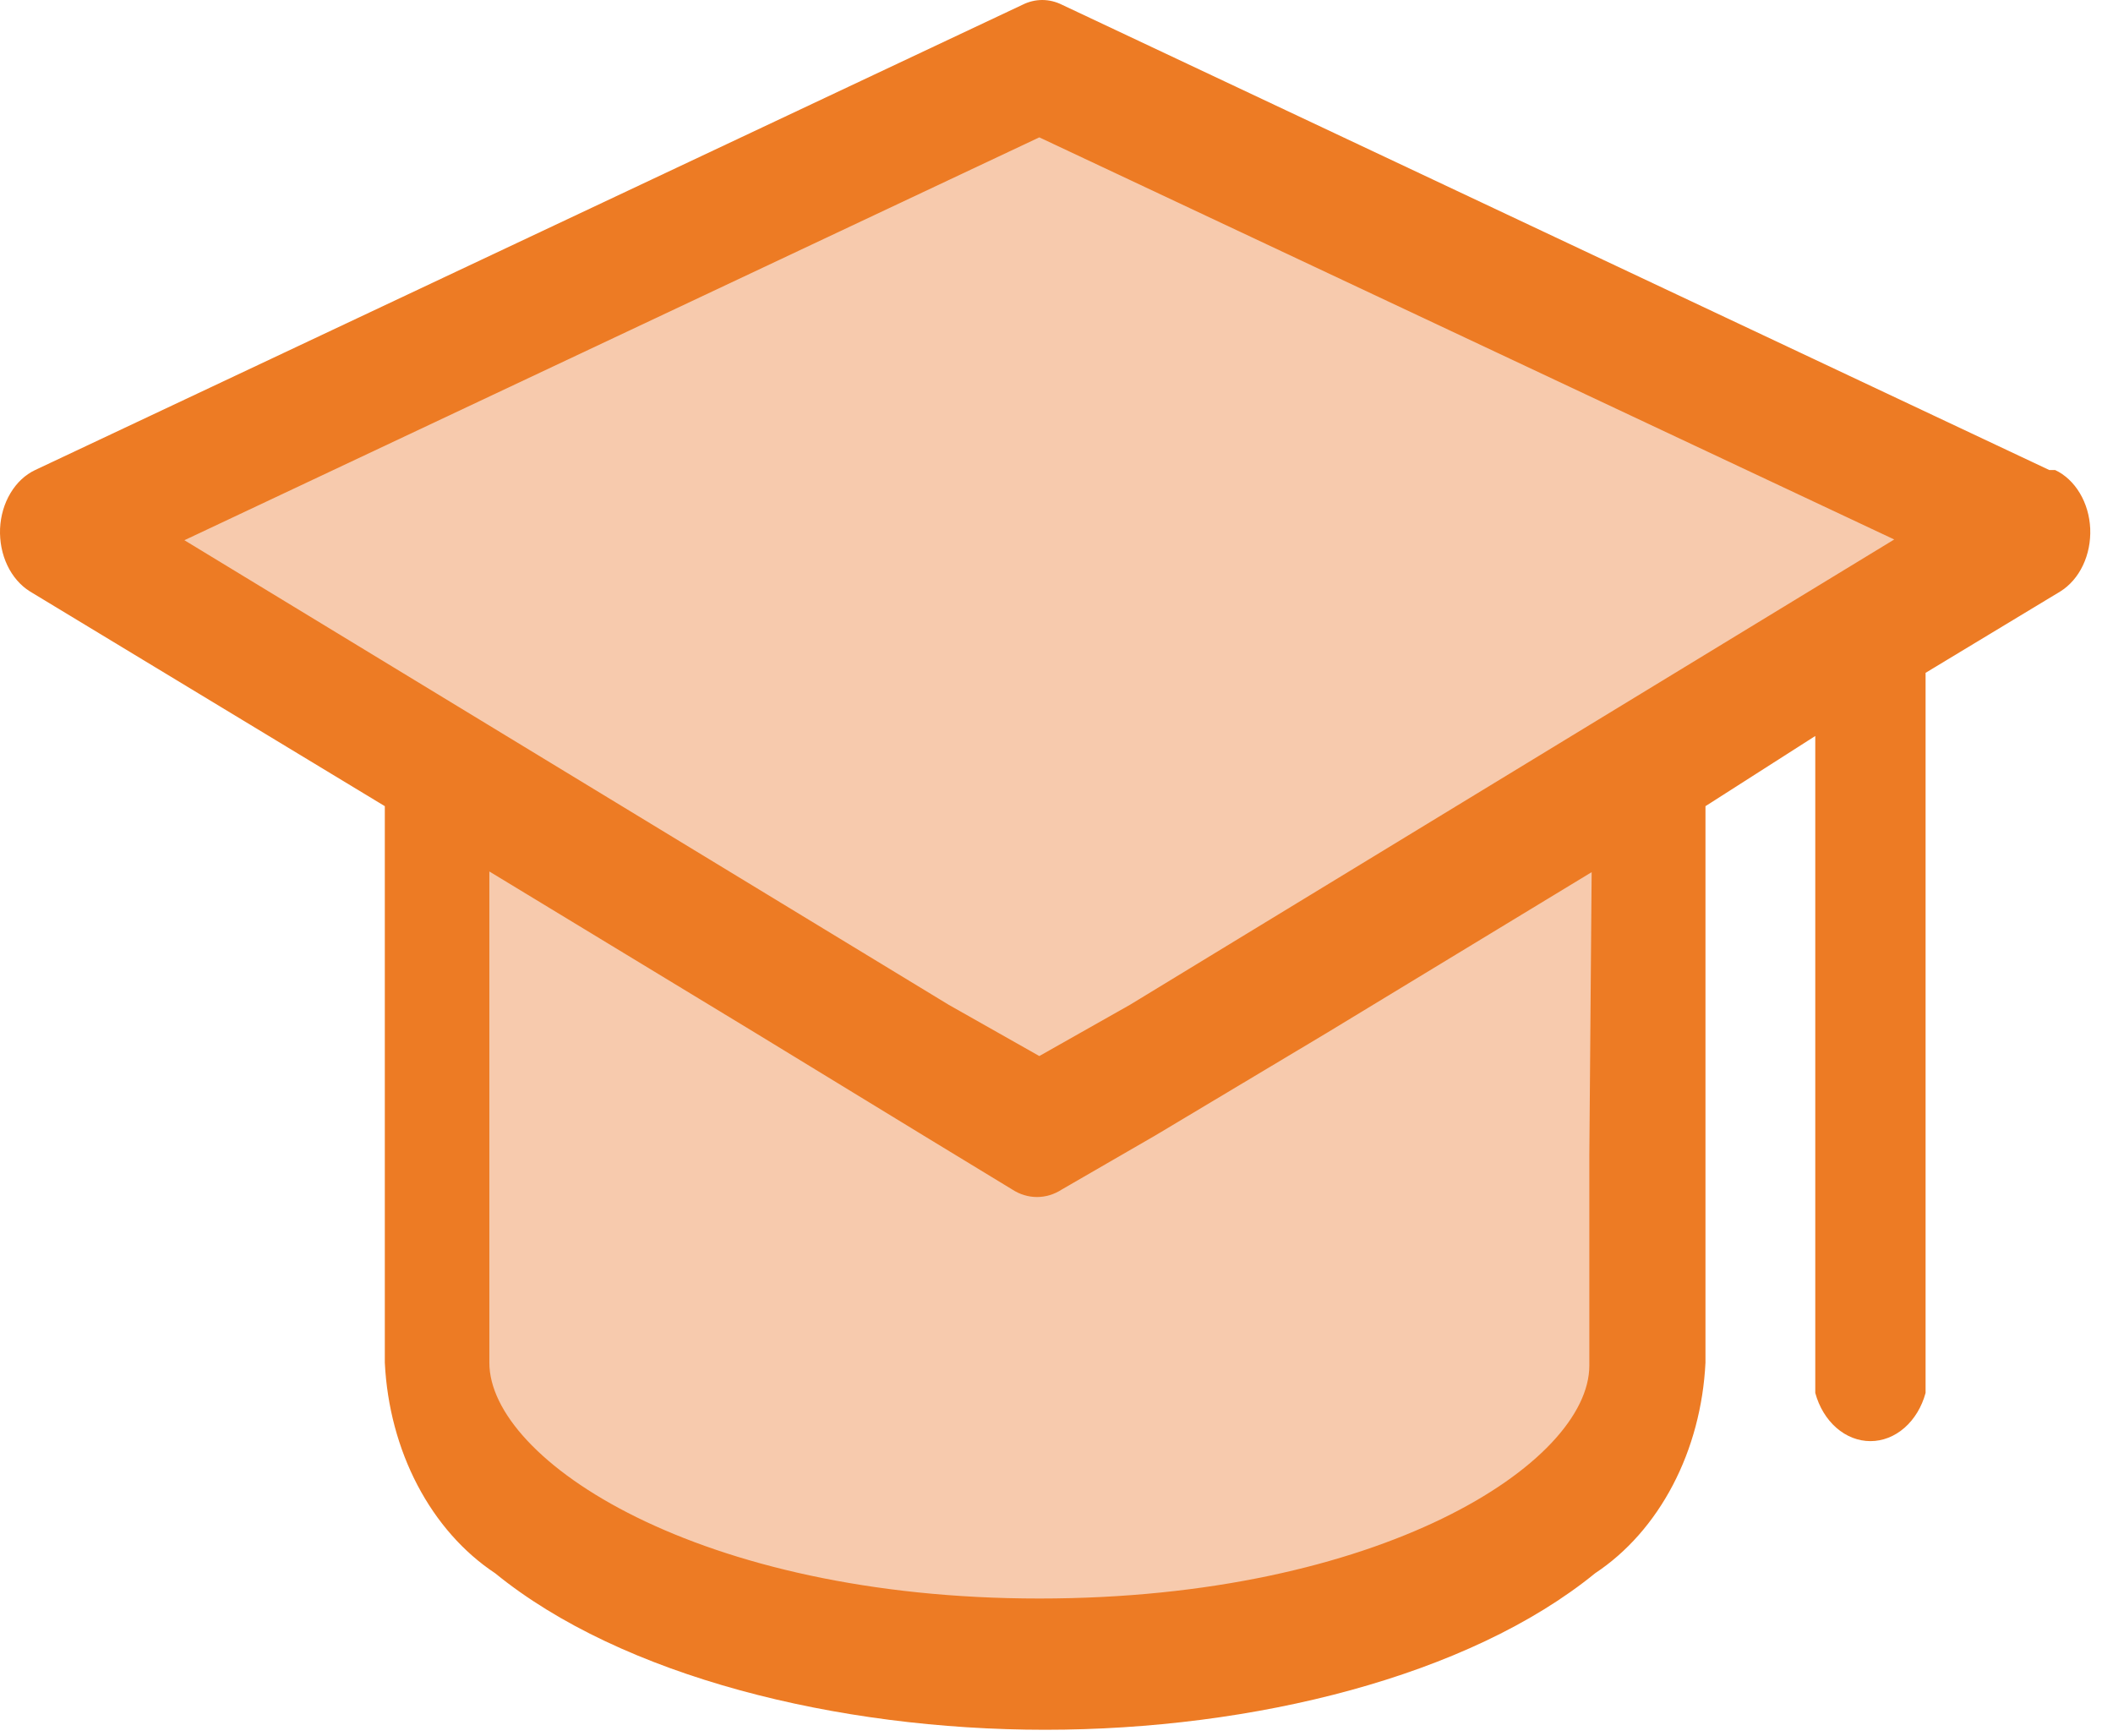
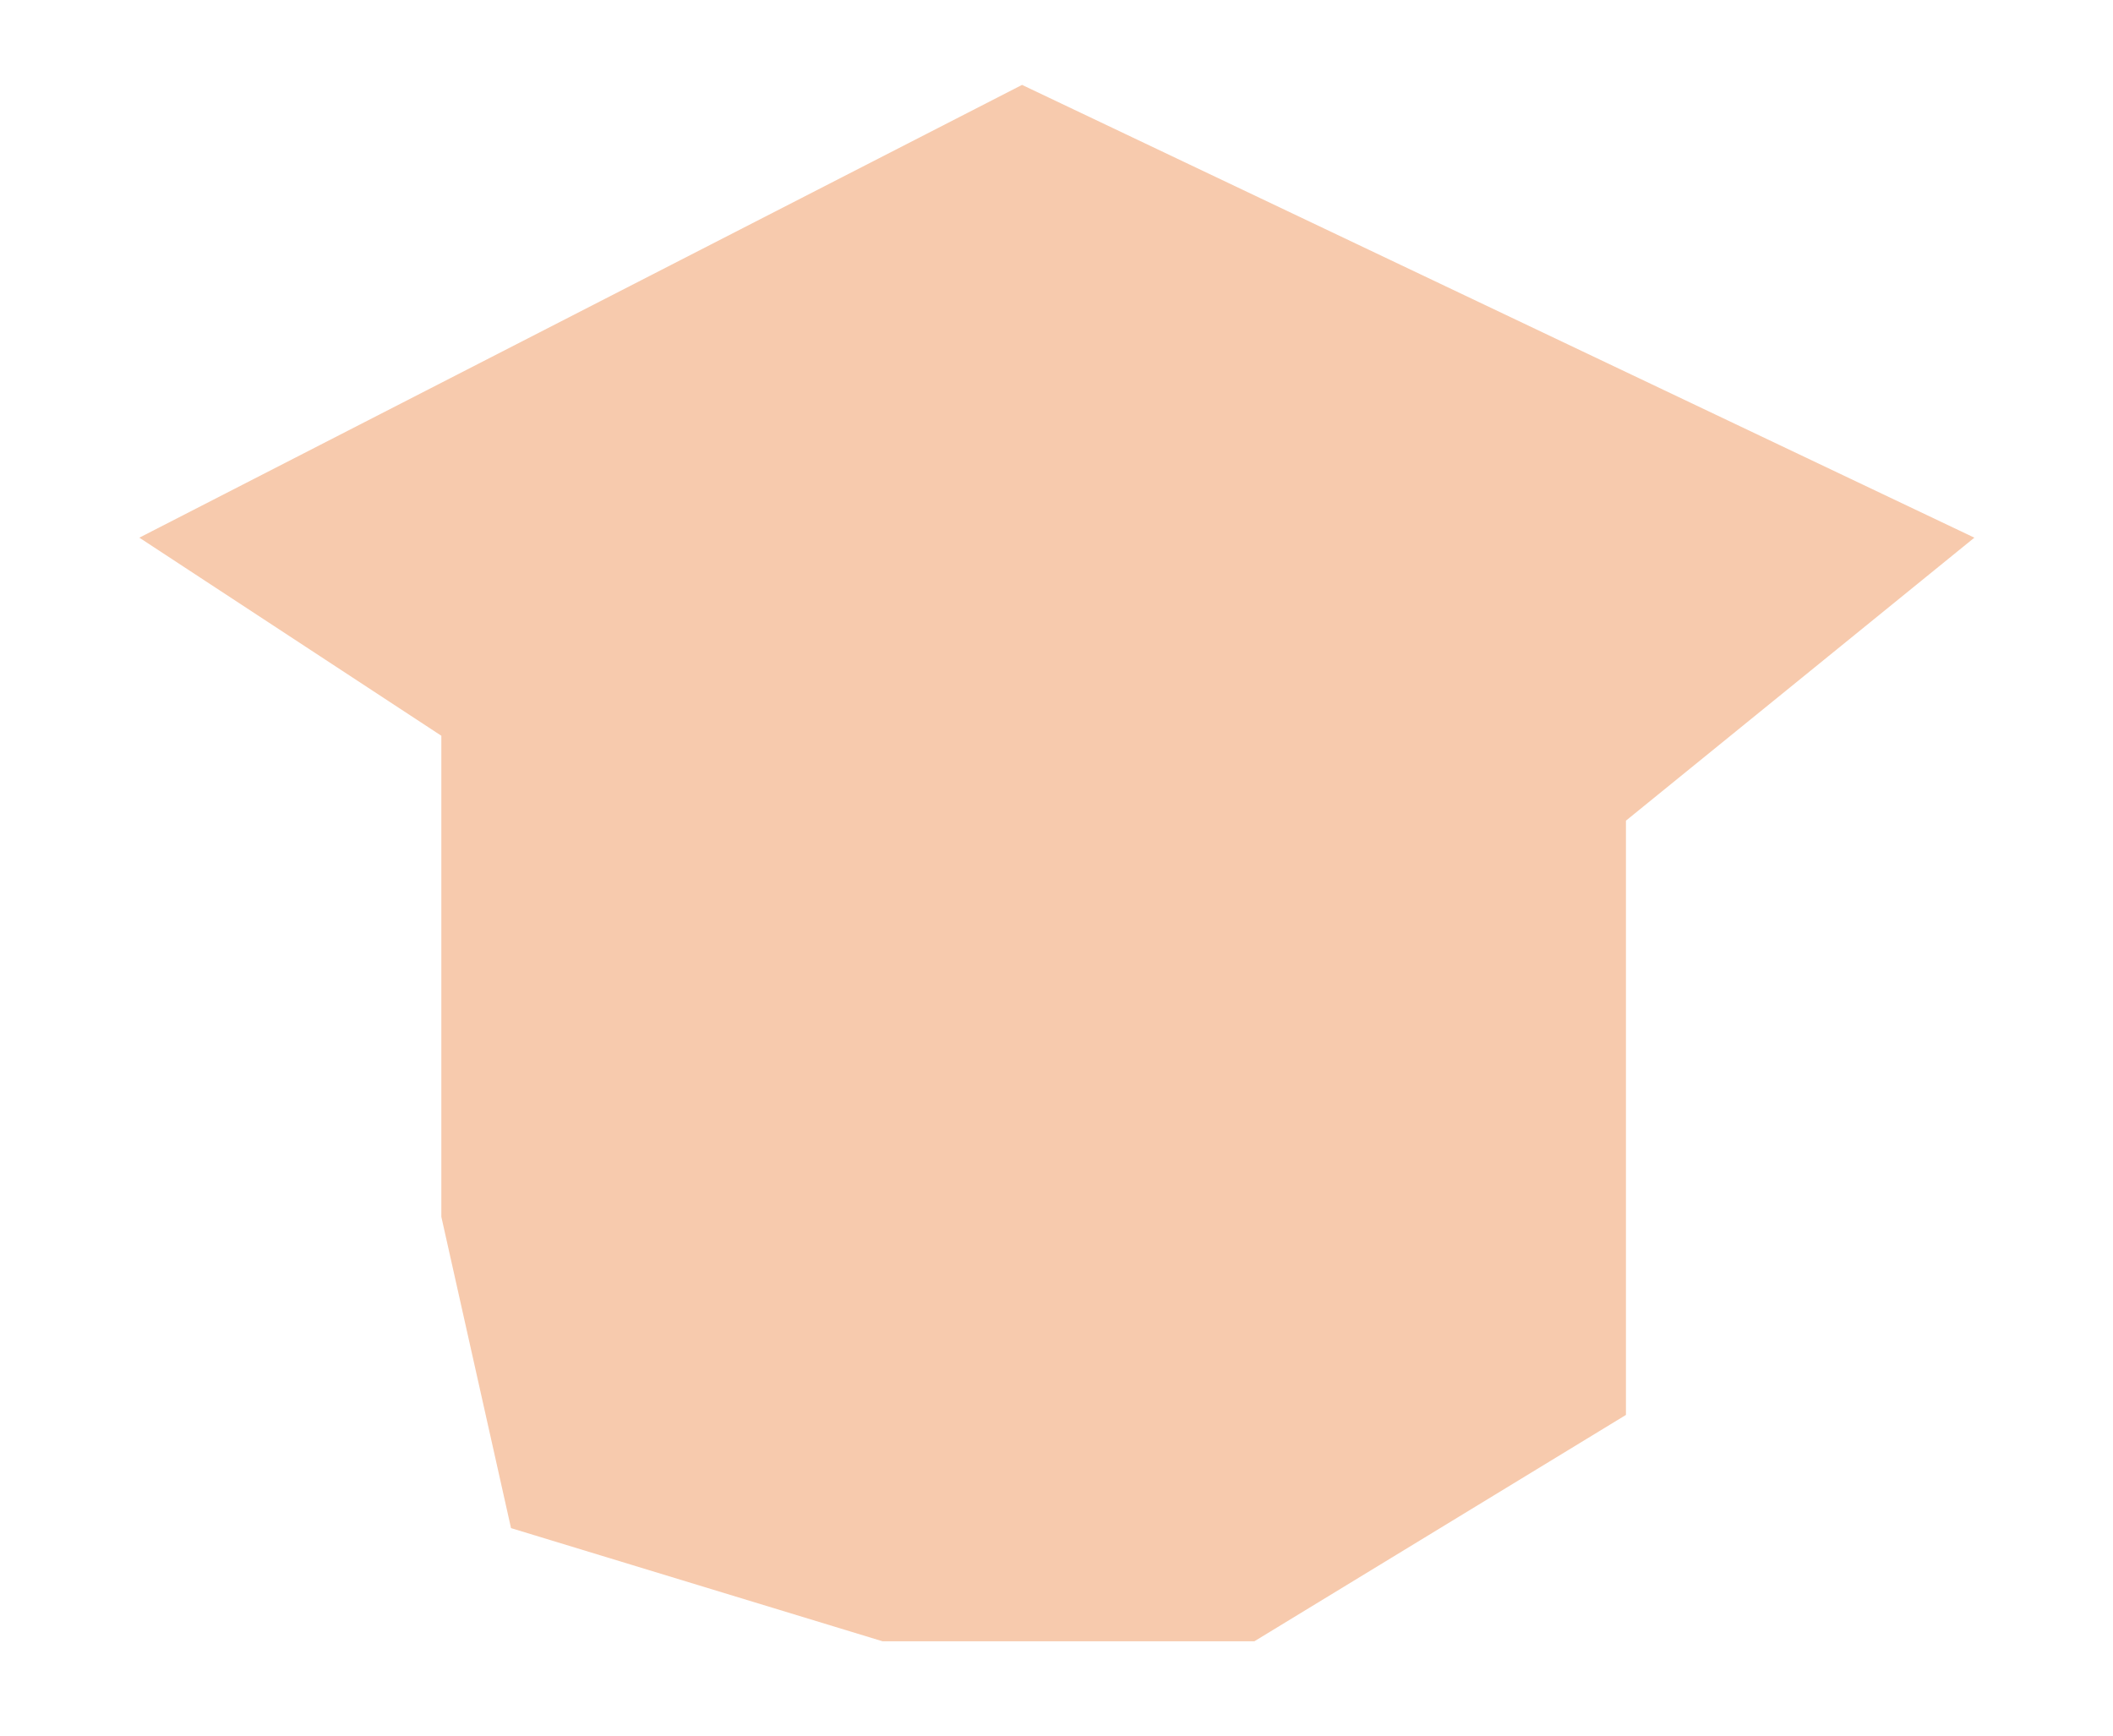
<svg xmlns="http://www.w3.org/2000/svg" clip-rule="evenodd" fill-rule="evenodd" stroke-linejoin="round" stroke-miterlimit="2" viewBox="0 0 28 23">
  <g fill-rule="nonzero" transform="scale(.75)">
    <path d="m34.884 9.5-16.826-8-15.596 8 5.336 3.5v8.5l1.231 5.5 6.566 2h6.567l6.566-4v-10.5z" fill="#f7caad" />
-     <path d="m36.208 8.305-17.444-8.221c-.224-.112-.475-.112-.698 0l-17.445 8.221c-.175.082-.326.224-.436.408-.11.183-.174.402-.184.628-.009.227.035.452.129.649.093.196.232.356.399.46l6.27 3.794v9.833c.038.769.236 1.514.577 2.164.341.651.813 1.186 1.372 1.556 2.237 1.823 6.044 2.766 9.718 2.766s7.481-.943 9.718-2.766c.559-.37 1.031-.905 1.372-1.556.341-.65.539-1.395.577-2.164v-9.833l1.94-1.24v11.607c.067.248.198.464.373.617s.385.235.602.235c.216 0 .426-.082.601-.235s.306-.369.373-.617v-12.723l2.381-1.438c.167-.104.306-.264.399-.46.094-.197.138-.422.129-.649-.01-.226-.074-.445-.184-.628-.11-.184-.261-.326-.436-.408zm-32.95 1.24 15.105-7.118 15.105 7.105-13.504 8.222-1.601.905-1.6-.905zm24.823 10.862v3.72c0 1.724-3.694 4.117-9.718 4.117-6.023 0-9.717-2.443-9.717-4.167v-8.679l4.679 2.839 2.986 1.823 1.57.955c.135.089.287.135.441.135s.306-.046.442-.135l1.652-.955 3.027-1.81 4.679-2.84z" fill="#ed7b24" />
  </g>
</svg>